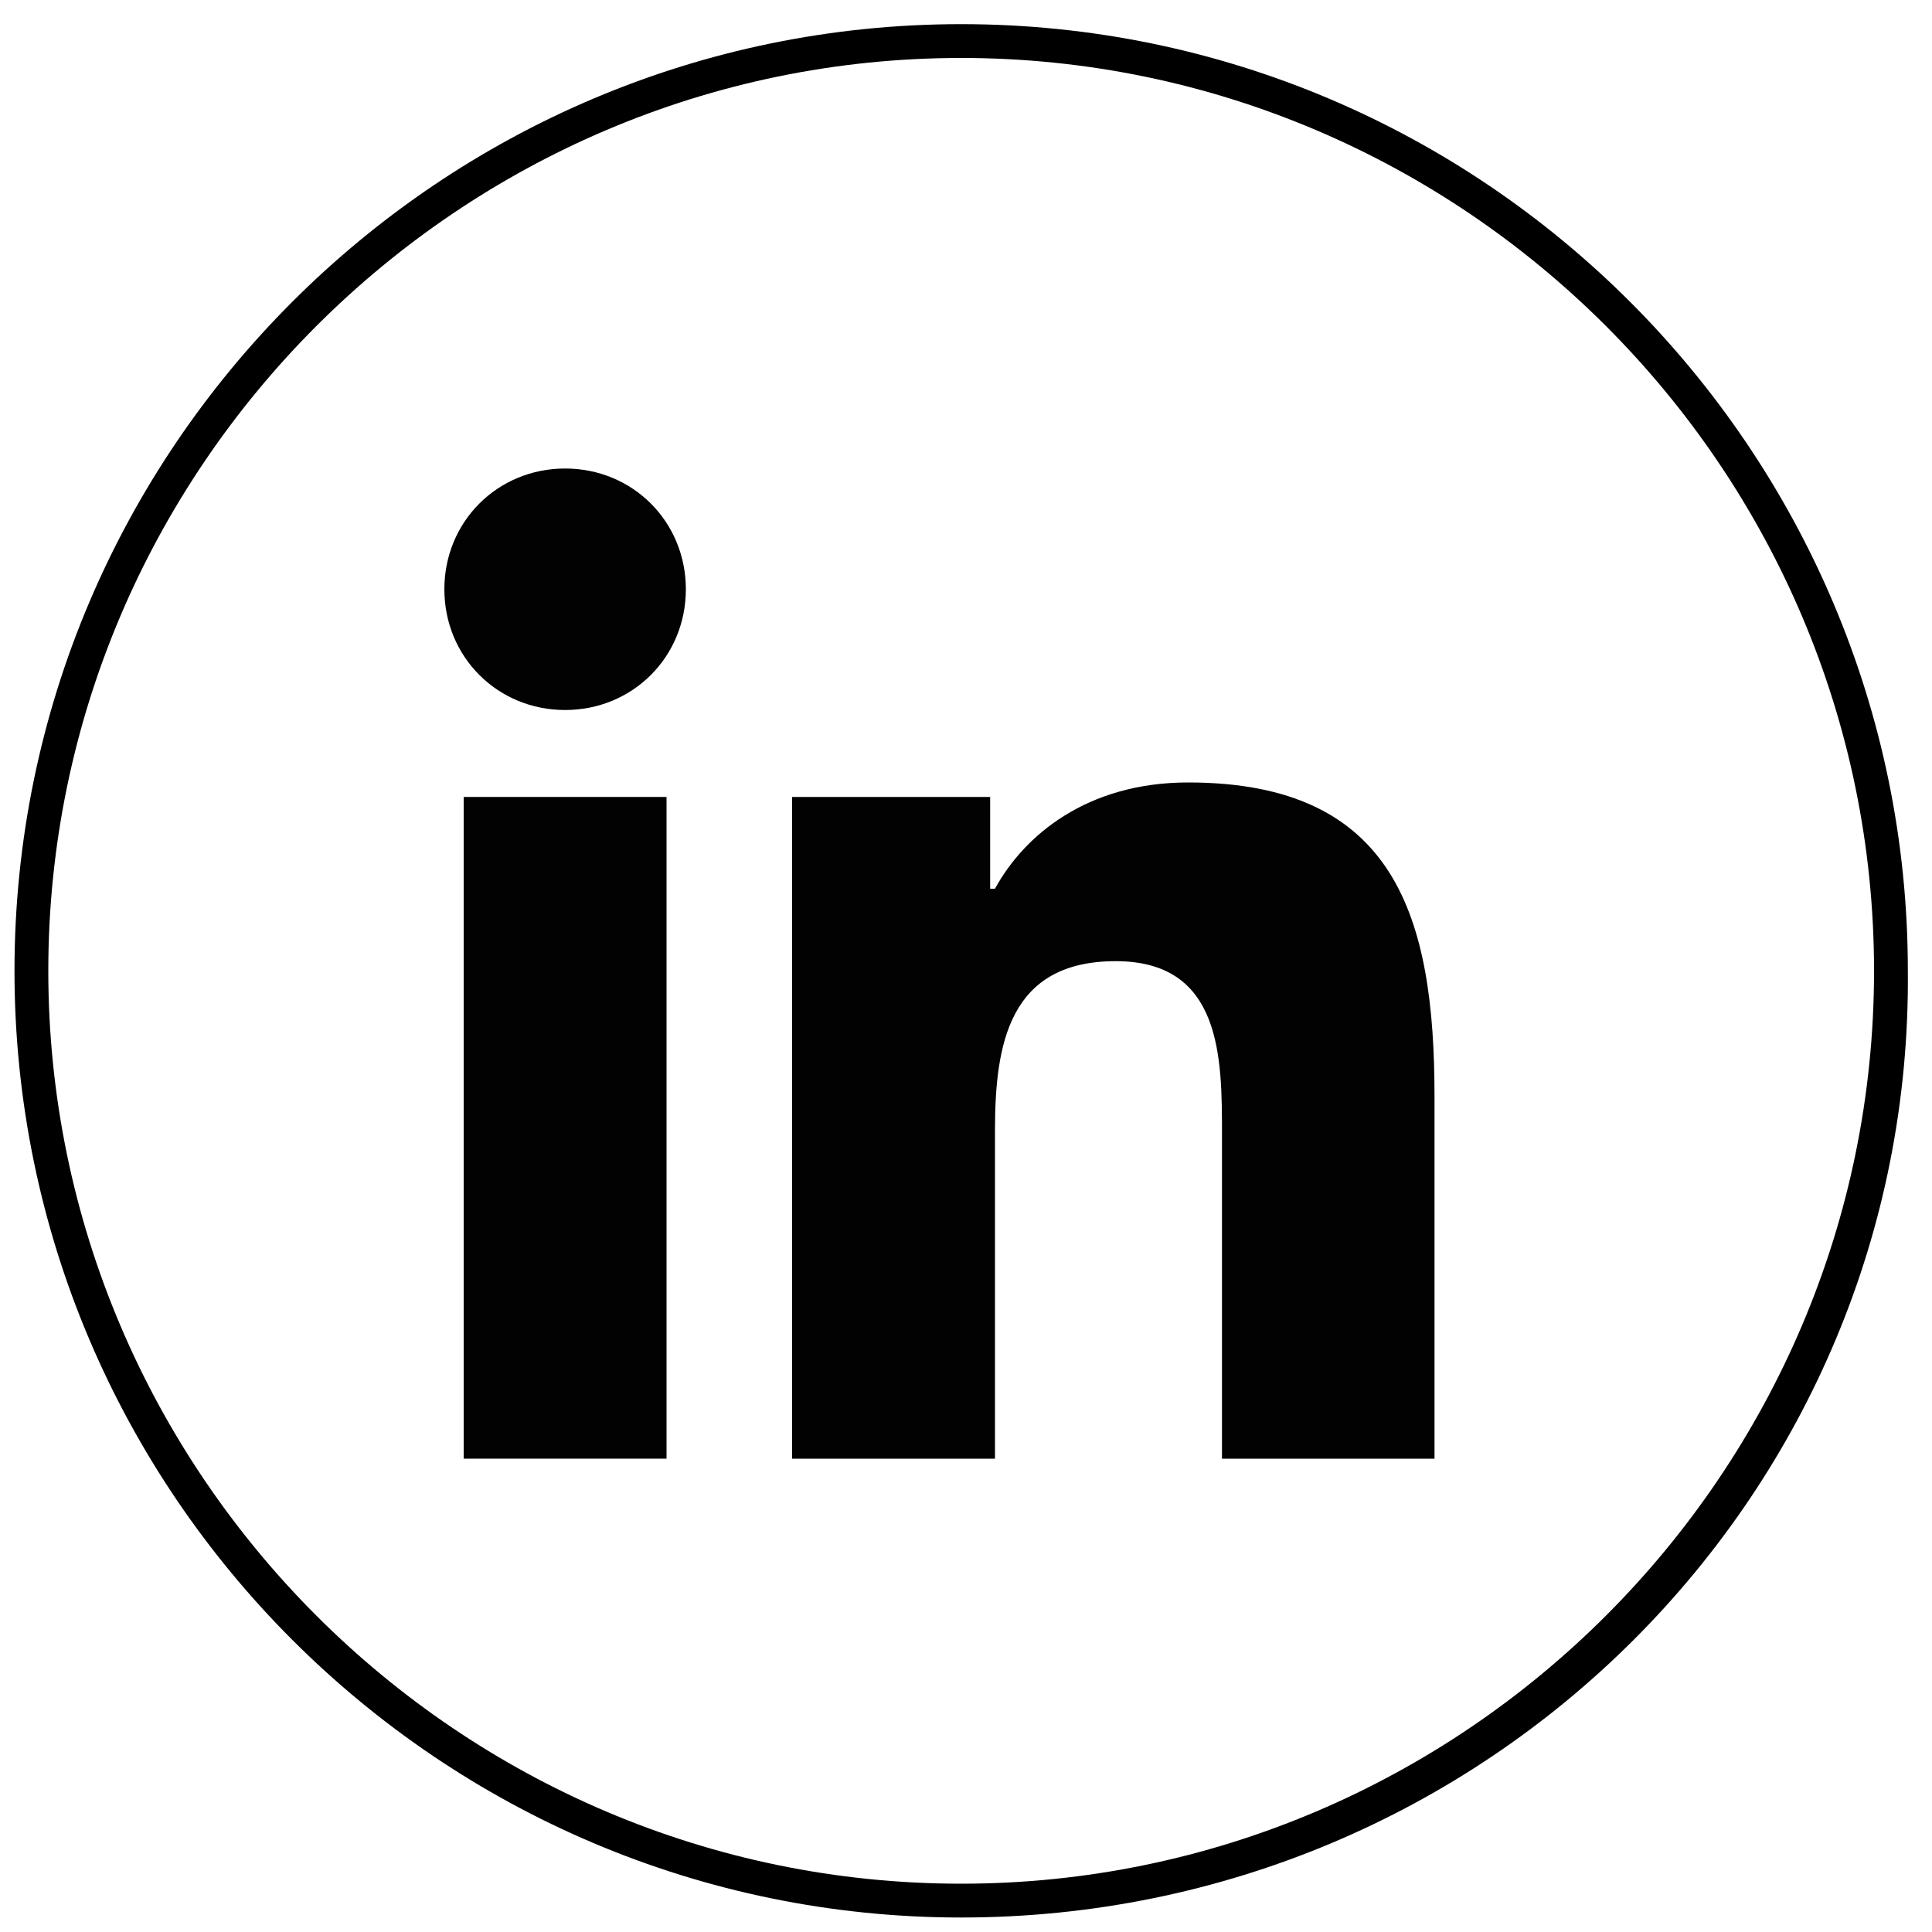
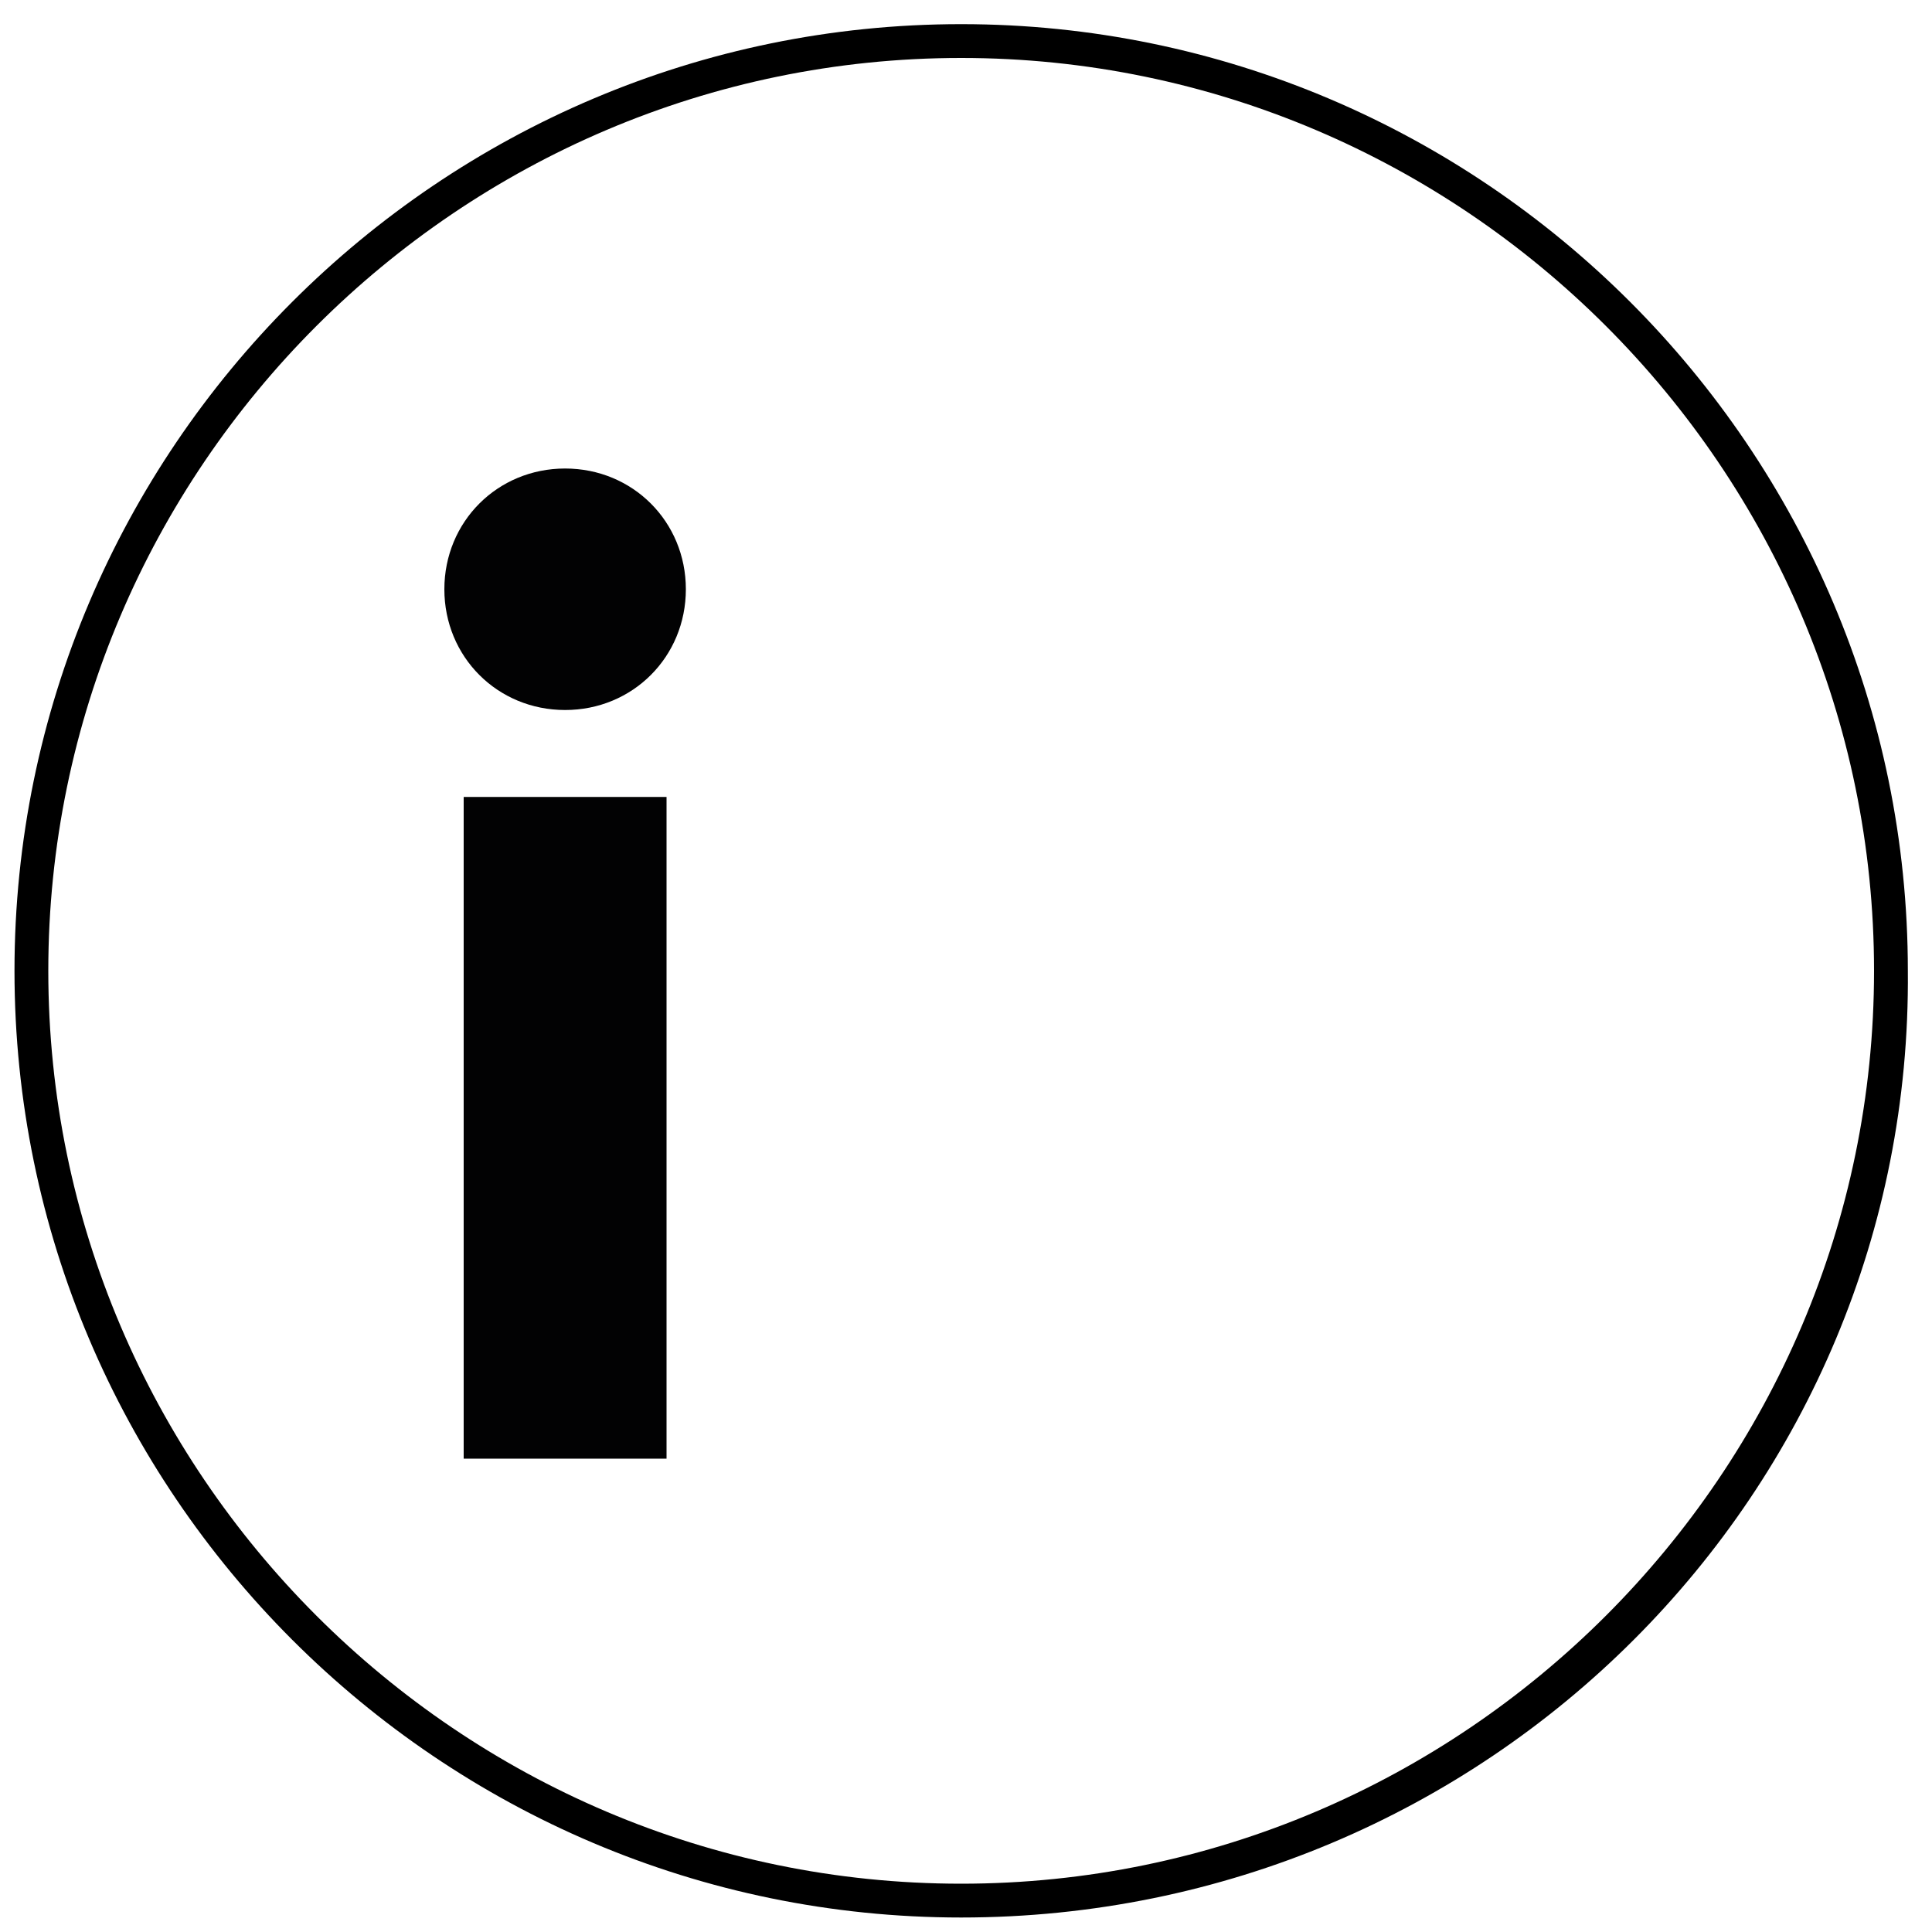
<svg xmlns="http://www.w3.org/2000/svg" version="1.1" id="Calque_1" x="0px" y="0px" viewBox="0 0 40 40" style="enable-background:new 0 0 40 40;" xml:space="preserve">
  <style type="text/css">
	.st0{fill:#020203;}
</style>
  <g>
    <path d="M19.9,39.7c-10.8,0-19.6-8.8-19.6-19.6C0.3,9.3,9.1,0.5,19.9,0.5s19.6,8.8,19.6,19.6C39.6,30.9,30.8,39.7,19.9,39.7z    M19.9,1.2C9.5,1.2,1,9.7,1,20.1S9.5,39,19.9,39c10.4,0,18.9-8.5,18.9-18.9S30.3,1.2,19.9,1.2z" />
  </g>
-   <path class="st0" d="M29.7,30.2L29.7,30.2L29.7,30.2l0-7.5c0-3.7-0.8-6.5-5.1-6.5c-2.1,0-3.4,1.1-4,2.2h-0.1v-1.9h-4.1v13.7h4.2  v-6.8c0-1.8,0.3-3.5,2.5-3.5c2.2,0,2.2,2,2.2,3.6v6.7L29.7,30.2z" />
  <path class="st0" d="M9.6,16.5h4.2v13.7H9.6V16.5z" />
  <path class="st0" d="M11.7,9.7c-1.4,0-2.5,1.1-2.5,2.5s1.1,2.5,2.5,2.5s2.5-1.1,2.5-2.5C14.2,10.8,13.1,9.7,11.7,9.7z" />
</svg>